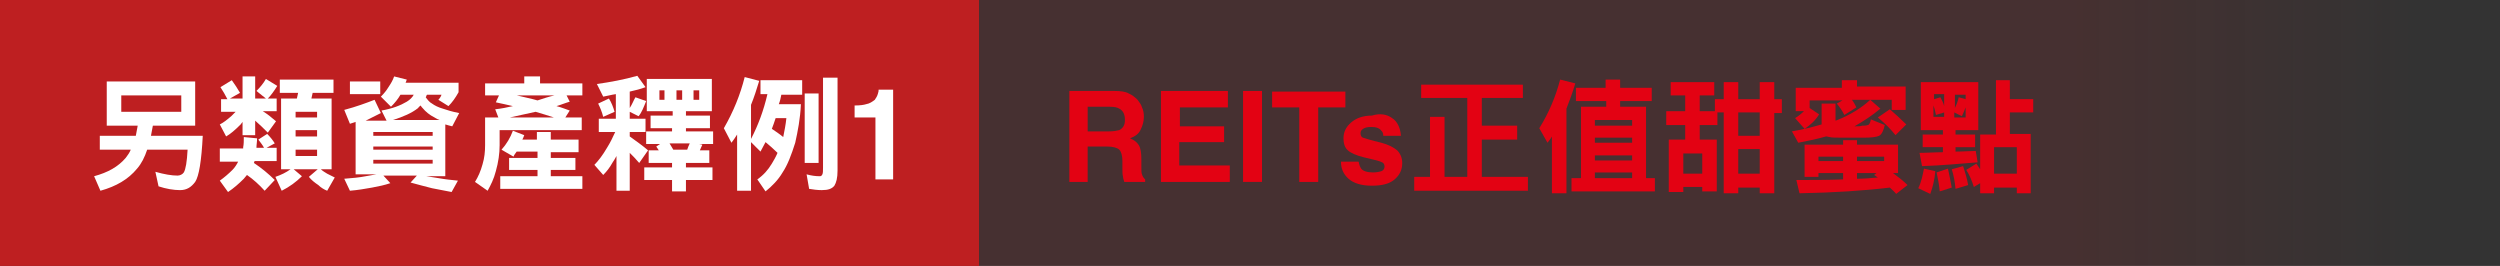
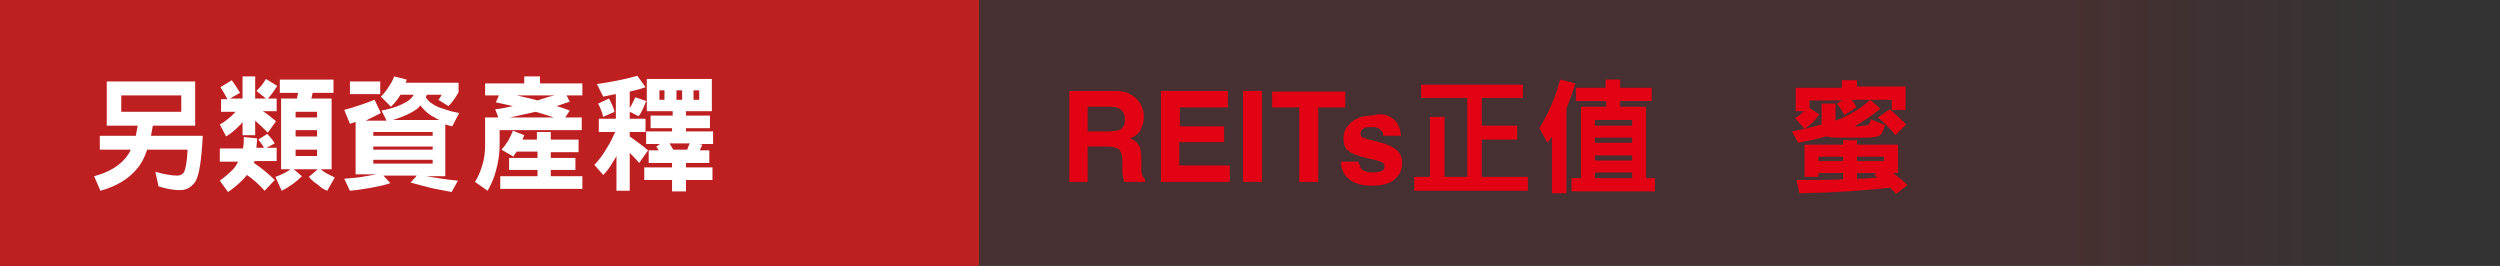
<svg xmlns="http://www.w3.org/2000/svg" version="1.1" x="0px" y="0px" viewBox="0 0 395.8 42.1" style="enable-background:new 0 0 395.8 42.1;" xml:space="preserve">
  <rect x="0" y="0" width="395.8" height="42.1" fill="#333333" stroke="none" />
  <style type="text/css">
	.st0{display:none;}
	.st1{display:inline;}
	.st2{fill:#BE1F21;}
	.st3{fill:url(#SVGID_1_);}
	.st4{fill:#FFFFFF;}
	.st5{fill:#E30213;}
	.st6{fill:url(#SVGID_2_);}
</style>
  <g id="圖層_1" class="st0">
    <g class="st1">
      <rect class="st2" width="155" height="42.1" />
      <linearGradient id="SVGID_1_" gradientUnits="userSpaceOnUse" x1="297.233" y1="21.049" x2="396.616" y2="21.049">
        <stop offset="0.312" style="stop-color:#BE1F21;stop-opacity:0.138" />
        <stop offset="0.855" style="stop-color:#BE1F21;stop-opacity:0" />
      </linearGradient>
      <rect x="150.1" class="st3" width="245.8" height="42.1" />
      <g>
        <path class="st4" d="M30.9,12.9v7h-6.7c-0.1,0.6-0.2,1.1-0.3,1.6h8.2c-0.2,4-0.6,6.4-1.2,7.3c-0.6,0.8-1.3,1.3-2.4,1.3     c-1,0-2.2-0.2-3.4-0.6l-0.5-2.3c1.4,0.4,2.6,0.6,3.5,0.6c0.4,0,0.8-0.2,1-0.5c0.3-0.5,0.5-1.7,0.6-3.6h-6.4     c-0.4,1.2-0.9,2.2-1.6,3c-1.4,1.7-3.3,2.8-5.8,3.5l-1-2.3c2.2-0.6,3.8-1.5,5-2.9c0.3-0.4,0.6-0.8,0.8-1.3h-4.9v-2.2h5.7     c0.1-0.5,0.2-1,0.3-1.6h-4.9v-7H30.9z M28.7,17.7v-2.6h-9.5v2.6H28.7z" />
        <path class="st4" d="M38,14.7l-1.6,0.9h2v-3.5h2v3.5h1.7l-1.5-1.2c0.6-0.6,1.1-1.2,1.5-1.9l1.8,1.1c-0.5,0.8-1,1.5-1.5,2h1.4v2     h-2.2c0.8,0.5,1.4,1,2.1,1.6L42.4,21c-0.7-0.7-1.3-1.3-2-1.9v2.3h-2v-2.1c-0.1,0.1-0.2,0.3-0.3,0.4c-0.9,0.9-1.6,1.5-2.3,1.9     l-1-1.9c0.6-0.3,1.1-0.7,1.8-1.3c0.2-0.2,0.5-0.5,0.7-0.7H35v-2h1c-0.3-0.6-0.7-1.3-1.1-1.9l1.8-1.1C37.2,13.4,37.6,14,38,14.7z      M38.5,23.3c0.1-0.5,0.1-1,0.1-1.6l2.1,0.2c0,0.6-0.1,1-0.1,1.5h1.2c-0.2-0.4-0.6-0.9-0.9-1.3l1.4-0.9c0.5,0.5,0.9,1,1.2,1.5     l-1.3,0.7h1.6v2.1h-3.5c0,0.1-0.1,0.2-0.1,0.3v0c1.2,0.8,2.3,1.7,3.3,2.7l-1.6,1.7c-0.9-1-1.8-1.8-2.8-2.5     c-0.2,0.2-0.3,0.4-0.5,0.6c-0.8,0.8-1.6,1.5-2.5,2.1l-1.3-1.8c0.7-0.5,1.4-1.1,2-1.7c0.4-0.4,0.7-0.9,0.9-1.3h-2.9v-2.1H38.5z      M52.8,12.6v2.1h-3.3l-0.2,0.9h3.2v11.2h-1.7c0.3,0.3,0.7,0.5,1,0.7c0.4,0.2,0.8,0.4,1.2,0.6l-1.2,2.1c-0.5-0.2-1-0.5-1.4-0.9     c-0.6-0.4-1.1-0.8-1.5-1.3l1.4-1.2h-3.8l1.3,1.1c-0.9,0.9-2,1.7-3.2,2.3L43.6,28c0.9-0.3,1.7-0.7,2.4-1.2h-1.5V15.6H47l0.2-0.9     h-2.9v-2.1H52.8z M50.2,18.6v-0.9h-3.4v0.9H50.2z M50.2,21.6v-1h-3.4v1H50.2z M50.2,24.7v-1h-3.4v1H50.2z" />
-         <path class="st4" d="M60.3,17.9c-0.8,0.4-1.6,0.8-2.4,1.2h3.3l-0.8-1.6c1.7-0.3,3-0.8,4-1.4c0.5-0.3,0.9-0.7,1.1-1.1h-2.1     c-0.4,0.7-0.9,1.3-1.5,1.9l-1.6-1.6c0.5-0.5,0.9-1,1.2-1.5c0.4-0.6,0.7-1.1,0.9-1.7l2,0.5c-0.1,0.2-0.1,0.4-0.2,0.5h8.4v1.5     c-0.5,0.9-1,1.6-1.6,2.2l-1.6-1c0.2-0.2,0.4-0.5,0.5-0.8h-2.3c-0.1,0.1-0.1,0.3-0.2,0.4c0.3,0.4,0.6,0.8,1,1     c0.4,0.3,1,0.6,1.7,0.8c0.6,0.2,1.5,0.5,2.6,0.7l-1.1,2.1c-0.4-0.1-0.8-0.2-1.1-0.3v8.2h-3c0.6,0.1,1.3,0.2,1.9,0.3     c1.1,0.2,2.1,0.3,3.1,0.4l-1,1.8c-1.1-0.2-2.1-0.4-3.1-0.6c-1.2-0.3-2.3-0.6-3.4-0.9l1-1.1h-5.3l1.1,1.2     c-0.9,0.3-1.8,0.5-2.9,0.7c-1.1,0.2-2.3,0.4-3.5,0.5l-0.9-1.9c1.3-0.1,2.4-0.2,3.4-0.4c0.6-0.1,1.2-0.2,1.7-0.3h-3.3v-8.3     c-0.3,0.1-0.6,0.2-0.9,0.3l-0.9-2.2c1.9-0.5,3.5-1.1,4.8-1.6L60.3,17.9z M60.2,12.9v2h-4.8v-2H60.2z M68.5,21.5v-0.6h-9.4v0.6     H68.5z M68.5,23.7v-0.5h-9.4v0.5H68.5z M68.5,25.9v-0.6h-9.4v0.6H68.5z M69.6,19c-0.3-0.1-0.5-0.2-0.8-0.4     c-0.8-0.4-1.4-0.9-1.9-1.5c-0.1-0.1-0.2-0.2-0.3-0.4c-0.1,0.1-0.3,0.2-0.4,0.4c-1,0.8-2.4,1.4-4,1.9H69.6z" />
        <path class="st4" d="M85.5,12.1v1.1h6.7v1.9h-2.5l0.5,1c-0.7,0.2-1.4,0.5-2.1,0.7c0.8,0.2,1.5,0.5,2.1,0.7l-0.7,1.1h2.6v2H79.1     V23c0,1.3-0.2,2.7-0.6,4.1c-0.3,1.2-0.8,2.2-1.3,3.1l-2-1.4c0.5-0.8,0.9-1.7,1.2-2.8c0.3-1,0.4-2,0.4-3v-4.4h2.1l-0.5-1.3     c1-0.1,1.9-0.3,2.8-0.5c-0.9-0.2-1.7-0.4-2.7-0.6l0.5-1.1h-2.2v-1.9h6.2v-1.1H85.5z M83,21.4c-0.1,0.3-0.2,0.5-0.3,0.7h2.3v-1.2     h2.2v1.2h4.4v2h-4.4V25h3.9v1.9h-3.9v1h5v2h-13v-2h5.9v-1h-4.5V25h4.5V24h-3.3c-0.2,0.3-0.4,0.5-0.5,0.8l-1.9-1.1     c0.8-0.9,1.4-1.9,1.8-3L83,21.4z M80.7,18.6h7c-0.9-0.3-1.9-0.6-2.9-0.9C83.5,18,82.1,18.3,80.7,18.6z M87.8,15.1h-6     c1.2,0.3,2.3,0.5,3.3,0.8C86,15.6,86.9,15.3,87.8,15.1z" />
        <path class="st4" d="M102.2,13.8c-0.8,0.3-1.6,0.5-2.5,0.7v2.6c0.4-0.6,0.6-1.2,0.9-1.7l1.7,0.6c-0.4,1-0.7,1.8-1.2,2.4l-1.4-0.7     v1.1h2.5v2.1h-2.5v0.7c1.1,0.8,2.1,1.5,2.9,2.2l-1.4,2c-0.5-0.6-1-1.1-1.5-1.6v6h-2.1v-5.5c-0.2,0.4-0.4,0.7-0.6,1     c-0.5,0.9-1,1.5-1.5,2l-1.4-1.6c0.6-0.6,1.3-1.5,2-2.7c0.5-0.8,0.9-1.6,1.3-2.5h-2.6v-2.1h2.7v-3.9c-0.7,0.1-1.4,0.3-2,0.4l-1-2     c2.1-0.3,4.3-0.7,6.4-1.3L102.2,13.8z M97.3,17.7l-1.8,0.8c-0.2-0.8-0.5-1.5-0.8-2.1l1.7-0.8C96.8,16.2,97.1,17,97.3,17.7z      M112.7,12.5v5.1h-4.1v0.7h3.8v2h-3.8v0.5h4.3v2h-2.2l0.5,0.1c-0.1,0.3-0.3,0.6-0.4,0.9h1.5v2h-3.7v0.7h4.2v2h-4.2v1.8h-2.2v-1.8     h-4.4v-2h4.4v-0.7h-3.7v-2h1.6c-0.1-0.2-0.3-0.4-0.4-0.6l0.6-0.4h-2.2v-2h4.1v-0.5H103v-2h3.5v-0.7h-4.1v-5.1H112.7z M105.2,15.8     v-1.5h-0.8v1.5H105.2z M108.8,23.7c0.1-0.3,0.2-0.6,0.4-1H106c0.2,0.3,0.4,0.7,0.6,1H108.8z M107.1,15.8h0.9v-1.5h-0.9V15.8z      M109.8,15.8h0.9v-1.5h-0.9V15.8z" />
        <path class="st4" d="M120.2,12.8c-0.4,1.3-0.8,2.6-1.3,3.8v5.4c1.1-2.1,2-4.5,2.6-7.1h-1.1v-2.2h6.6V15h-3.3     c-0.1,0.5-0.2,1-0.4,1.5h3.5c-0.1,2.3-0.5,4.3-0.9,6.1c-0.6,1.9-1.2,3.5-2,4.7c-0.7,1.2-1.7,2.2-2.7,3l-1.3-1.9     c1-0.7,1.7-1.5,2.3-2.5c0.3-0.5,0.6-1,0.9-1.7c-0.6-0.6-1.3-1.2-1.9-1.7c-0.3,0.5-0.5,1-0.8,1.5l-1.5-1.5v7.7h-2.2v-8.9     c-0.3,0.5-0.6,0.9-0.9,1.3l-1.2-2.3c1.5-2.6,2.6-5.3,3.3-8.1L120.2,12.8z M124,21.7c0.2-1,0.4-2,0.5-3h-1.7     c-0.2,0.6-0.4,1.2-0.6,1.7C122.8,20.8,123.4,21.2,124,21.7z M129.6,14.8v11h-2.2v-11H129.6z M132.6,12.3V27     c0,1.2-0.2,1.9-0.5,2.4c-0.4,0.5-1,0.7-2,0.7c-0.7,0-1.4-0.1-2-0.2l-0.4-2.3c0.7,0.2,1.4,0.3,2.1,0.3c0.2,0,0.3-0.1,0.4-0.3     c0.1-0.2,0.1-0.6,0.1-1.1V12.3H132.6z" />
        <path class="st4" d="M141.5,28.4h-2.9v-9.8h-3.3v-1.9c0.9,0,1.5-0.1,1.8-0.2c0.6-0.1,1-0.4,1.4-0.7c0.2-0.3,0.4-0.6,0.5-1     c0.1-0.3,0.1-0.4,0.1-0.6h2.3V28.4z" />
      </g>
      <g>
        <g>
          <path class="st5" d="M171.3,24.5c-0.3,1.7-0.5,3.2-0.8,4.4l-2-0.6c0.3-1.4,0.6-2.9,0.8-4.3L171.3,24.5z M174,13.3      c-0.8,1.4-1.5,2.7-2.2,3.7c0.3,0.2,0.5,0.4,0.8,0.6c0.6-0.9,1.2-1.7,1.7-2.6l2,0.9c-1.4,1.8-2.6,3.4-3.8,4.8      c0.6-0.1,1.1-0.2,1.6-0.2c-0.1-0.3-0.2-0.6-0.3-1l1.9-0.5c0.4,0.9,0.6,1.9,0.9,3v-5.5h4.1c0-0.5,0-1,0-1.6h-2.6v-2h4.5      c0,1.2,0,2.3,0,3.5h3.8v11.7c0,1.7-0.8,2.5-2.5,2.5c-0.4,0-0.8-0.1-1.3-0.2l-0.5-2.2c0.6,0.2,1.2,0.3,1.8,0.3      c0.2,0,0.3-0.3,0.3-1v-1.9l-0.6,0.9c-0.9-1.1-1.6-2.5-2.2-4.3c0-0.1-0.1-0.2-0.1-0.2c-0.1,0.3-0.2,0.6-0.3,0.9      c-0.5,1.5-1.1,2.8-1.8,3.8l-0.6-0.5v4.4h-2.2V28l-1.7,0.5c-0.2-1.5-0.4-2.9-0.8-4.2l1.8-0.5c0.3,0.8,0.5,1.7,0.7,2.6v-3.5      l-1.9,0.6c0-0.3-0.1-0.6-0.1-1c-0.3,0.1-0.6,0.1-0.8,0.2v8.1h-2.1V23c-0.9,0.2-1.7,0.3-2.6,0.4l-0.4-2.3c0.4,0,0.7-0.1,1.1-0.1      c0.5-0.6,1.1-1.2,1.5-1.8c-0.9-0.7-1.8-1.4-2.7-2.1l1.2-1.5c0.2,0.1,0.3,0.2,0.4,0.3c0.7-1.2,1.3-2.4,1.7-3.5L174,13.3z       M179.4,22c0.4-1,0.7-2.1,1-3.4h-1.6v4.9C179,23,179.2,22.5,179.4,22z M183.2,21.1c0.3,1.2,0.7,2.2,1.1,3v-5.5h-1.5      C182.9,19.4,183,20.3,183.2,21.1z" />
          <path class="st5" d="M199.7,13.4c0.4,3.6,1.3,6.7,2.5,9.3c1.1,2.3,2.6,4.2,4.6,5.7l-1.8,2.3c-2-1.6-3.6-3.8-4.8-6.5      c-0.6-1.3-1.1-2.7-1.5-4.1c-0.9,2.1-1.9,3.9-2.9,5.4c-1.6,2.1-3.6,3.9-5.7,5.2l-1.3-2.4c2.3-1.5,4.1-3.2,5.5-5      c1.4-1.9,2.6-4.3,3.6-7.1c0-0.2-0.1-0.3-0.1-0.5h-5.5v-2.3H199.7z" />
          <path class="st5" d="M224.9,20.7v6.9h-3c0.6,0.2,1.2,0.3,1.8,0.5c1.1,0.3,2.1,0.5,3.2,0.6l-1.3,2.2c-1.1-0.3-2.1-0.6-3.1-0.9      c-1.2-0.4-2.3-0.9-3.3-1.4l0.9-0.9h-5.3l1.1,1.3c-0.8,0.4-1.8,0.8-2.8,1.1c-1,0.3-2.2,0.6-3.5,0.8l-0.9-2      c1.2-0.2,2.3-0.4,3.3-0.7c0.5-0.1,1-0.3,1.5-0.4h-3.1v-6.9H224.9z M226.6,18.3v1.9H209v-1.9H226.6z M212.7,13.3v-0.7h2.3v0.7      h5.4v-0.7h2.3v0.7h3.7v2h-3.7v2.5h-9.9v-2.5h-3.4v-2H212.7z M216.5,23.2v-0.6h-3.8v0.6H216.5z M216.5,25.7V25h-3.8v0.7H216.5z       M215,16h5.4v-0.7H215V16z M218.7,23.2h3.9v-0.6h-3.9V23.2z M218.7,25.7h3.9V25h-3.9V25.7z" />
          <path class="st5" d="M230,19.5l-1.3-2.3c3.4-1.1,6.6-2.7,9.4-4.8l1.8,1.5c-0.1,0.1-0.2,0.2-0.4,0.3c1,0.6,1.9,1.1,3,1.6      c1.4,0.7,2.9,1.2,4.3,1.6l-1.3,2.3c-0.7-0.2-1.3-0.5-1.9-0.8v1h-4.7v1.9h6.7V24h-6.7v4.2h7.6v2.2H229v-2.2h7.4V24h-6.6v-2.2h6.6      v-1.9h-4.6v-1.2C231.2,19,230.6,19.2,230,19.5z M235,27l-2.2,0.9c-0.4-1-0.8-1.9-1.3-2.7l2.1-1C234.1,25.1,234.6,26,235,27z       M234.1,17.7h7c-1.2-0.6-2.4-1.3-3.4-2.1C236.5,16.3,235.3,17,234.1,17.7z M244,25c-0.4,1.2-0.9,2.1-1.4,2.9l-2.2-1.2      c0.6-0.8,1-1.7,1.3-2.5L244,25z" />
          <path class="st5" d="M266.4,12.8V15h-7.6V16h6.6v8.3h-6.8c-0.2,1.1-0.5,1.9-1,2.7c1,0.4,2,0.6,3.2,0.9c1.6,0.3,3.5,0.5,5.7,0.5      l-0.6,2.2c-2.5-0.1-4.5-0.3-6.2-0.7c-1.5-0.3-2.8-0.8-3.9-1.2c-1.5,1-3.7,1.6-6.6,2l-0.6-2.2c2.1-0.2,3.7-0.6,4.8-1.1      c-0.7-0.5-1.4-1-2-1.5l1.9-1.3c0.6,0.6,1.3,1,2,1.4c0.4-0.5,0.6-1,0.8-1.7h-6.2V16h6.3V15H249v-2.2H266.4z M256.5,19v-0.9h-4V19      H256.5z M256.5,22.2v-1.1h-4v1.1H256.5z M258.8,19h4.3v-0.9h-4.3V19z M258.8,22.2h4.3v-1.1h-4.3V22.2z" />
          <path class="st5" d="M271.2,15.7v-3.1h2.3v3.1h1.7v2.2h-1.7v3.1c0.6-0.2,1.3-0.3,1.9-0.5l0.4,2c-0.7,0.3-1.5,0.5-2.3,0.7v4.4      c0,1.1-0.2,1.8-0.5,2.2c-0.4,0.4-1,0.7-2,0.7c-0.6,0-1.2-0.1-1.7-0.2l-0.4-2.3c0.6,0.2,1.2,0.2,1.8,0.2c0.2,0,0.3-0.1,0.4-0.2      c0.1-0.2,0.1-0.6,0.1-1V24c-0.6,0.2-1.2,0.3-1.7,0.4l-0.8-2.3c0.9-0.2,1.7-0.3,2.5-0.5v-3.7H269v-2.2H271.2z M284,18.9v8.4      c0,0.5,0,0.8,0.1,0.9c0.1,0,0.2,0.1,0.2,0.1c0,0,0,0,0.1-0.1c0,0,0-0.1,0-0.2c0-0.2,0-0.8,0-1.9l2.2,1.1      c-0.1,1.5-0.3,2.4-0.7,2.8c-0.2,0.2-0.4,0.3-0.7,0.3c-0.4,0-0.7,0.1-1,0.1c-1,0-1.6-0.1-1.8-0.3c-0.6-0.1-0.8-0.9-0.8-2.2v-6.8      h-2.4v3.5c0,1.8-0.4,3.1-0.9,4c-0.6,0.9-1.3,1.6-2.2,2.2l-1.6-1.8c0.8-0.6,1.4-1.3,1.9-2.3c0.4-0.9,0.6-2.1,0.6-3.6v-4.1h1.1      H284z M281.9,12.6v2.5h4.3v2.2h-10.6v-2.2h4v-2.5H281.9z" />
          <path class="st5" d="M305.8,22.4h-13.8v2.4h13.8v1.7h-1.5l0.9,0.8c-0.4,0.4-1,0.7-1.6,1c0.9,0.2,2,0.4,3.2,0.5l-0.7,2      c-2.4-0.3-4.4-0.9-6-1.8c-1.1-0.6-2-1.4-2.8-2.5h-1.6v1.8c1-0.1,1.9-0.2,2.7-0.3l0.3,1.7c-1.8,0.3-3.8,0.7-6,0.9l-0.7-2      c0.5,0,1-0.1,1.5-0.1v-2h-1.5c0,0.7-0.2,1.3-0.3,2c-0.2,0.7-0.5,1.4-1,2.2l-1.8-1.1c0.5-0.9,0.8-1.7,1-2.4      c0.2-0.8,0.3-1.7,0.3-2.5v-4h15.8V22.4z M305.5,12.8v1.6h-6.8v0.4h7.7v3.4h-2.2v-1.8h-5.5v3.8h-2.2v-3.8h-5.3v1.8H289v-3.4h7.5      v-0.4H290v-1.6H305.5z M296.1,16.9v1.5h-4.5v-1.5H296.1z M296.1,18.8v1.5h-4.5v-1.5H296.1z M304.4,22.8v1.6H293v-1.6H304.4z       M303.9,16.9v1.5h-4.7v-1.5H303.9z M303.9,18.8v1.5h-4.7v-1.5H303.9z M302.2,26.9c0.3-0.1,0.5-0.2,0.7-0.4h-3.3      c0.4,0.4,0.9,0.7,1.4,0.9C301.3,27.3,301.8,27.1,302.2,26.9z" />
        </g>
      </g>
    </g>
  </g>
  <g id="圖層_2">
    <g>
      <rect x="0" class="st2" width="155" height="42.1" />
      <linearGradient id="SVGID_2_" gradientUnits="userSpaceOnUse" x1="297.233" y1="21.049" x2="396.616" y2="21.049">
        <stop offset="0.312" style="stop-color:#BE1F21;stop-opacity:0.138" />
        <stop offset="0.855" style="stop-color:#BE1F21;stop-opacity:0" />
      </linearGradient>
      <rect x="150.1" class="st6" width="245.8" height="42.1" />
      <g>
        <path class="st4" d="M30.9,12.9v7h-6.7c-0.1,0.6-0.2,1.1-0.3,1.6h8.2c-0.2,4-0.6,6.4-1.2,7.3c-0.6,0.8-1.3,1.3-2.4,1.3     c-1,0-2.2-0.2-3.4-0.6l-0.5-2.3c1.4,0.4,2.6,0.6,3.5,0.6c0.4,0,0.8-0.2,1-0.5c0.3-0.5,0.5-1.7,0.6-3.6h-6.4     c-0.4,1.2-0.9,2.2-1.6,3c-1.4,1.7-3.3,2.8-5.8,3.5l-1-2.3c2.2-0.6,3.8-1.5,5-2.9c0.3-0.4,0.6-0.8,0.8-1.3h-4.9v-2.2h5.7     c0.1-0.5,0.2-1,0.3-1.6h-4.9v-7H30.9z M28.7,17.7v-2.6h-9.5v2.6H28.7z" />
        <path class="st4" d="M38,14.7l-1.6,0.9h2v-3.5h2v3.5h1.7l-1.5-1.2c0.6-0.6,1.1-1.2,1.5-1.9l1.8,1.1c-0.5,0.8-1,1.5-1.5,2h1.4v2     h-2.2c0.8,0.5,1.4,1,2.1,1.6L42.4,21c-0.7-0.7-1.3-1.3-2-1.9v2.3h-2v-2.1c-0.1,0.1-0.2,0.3-0.3,0.4c-0.9,0.9-1.6,1.5-2.3,1.9     l-1-1.9c0.6-0.3,1.1-0.7,1.8-1.3c0.2-0.2,0.5-0.5,0.7-0.7H35v-2h1c-0.3-0.6-0.7-1.3-1.1-1.9l1.8-1.1C37.2,13.4,37.6,14,38,14.7z      M38.5,23.3c0.1-0.5,0.1-1,0.1-1.6l2.1,0.2c0,0.6-0.1,1-0.1,1.5h1.2c-0.2-0.4-0.6-0.9-0.9-1.3l1.4-0.9c0.5,0.5,0.9,1,1.2,1.5     l-1.3,0.7h1.6v2.1h-3.5c0,0.1-0.1,0.2-0.1,0.3v0c1.2,0.8,2.3,1.7,3.3,2.7l-1.6,1.7c-0.9-1-1.8-1.8-2.8-2.5     c-0.2,0.2-0.3,0.4-0.5,0.6c-0.8,0.8-1.6,1.5-2.5,2.1l-1.3-1.8c0.7-0.5,1.4-1.1,2-1.7c0.4-0.4,0.7-0.9,0.9-1.3h-2.9v-2.1H38.5z      M52.8,12.6v2.1h-3.3l-0.2,0.9h3.2v11.2h-1.7c0.3,0.3,0.7,0.5,1,0.7c0.4,0.2,0.8,0.4,1.2,0.6l-1.2,2.1c-0.5-0.2-1-0.5-1.4-0.9     c-0.6-0.4-1.1-0.8-1.5-1.3l1.4-1.2h-3.8l1.3,1.1c-0.9,0.9-2,1.7-3.2,2.3L43.6,28c0.9-0.3,1.7-0.7,2.4-1.2h-1.5V15.6H47l0.2-0.9     h-2.9v-2.1H52.8z M50.2,18.6v-0.9h-3.4v0.9H50.2z M50.2,21.6v-1h-3.4v1H50.2z M50.2,24.7v-1h-3.4v1H50.2z" />
        <path class="st4" d="M60.3,17.9c-0.8,0.4-1.6,0.8-2.4,1.2h3.3l-0.8-1.6c1.7-0.3,3-0.8,4-1.4c0.5-0.3,0.9-0.7,1.1-1.1h-2.1     c-0.4,0.7-0.9,1.3-1.5,1.9l-1.6-1.6c0.5-0.5,0.9-1,1.2-1.5c0.4-0.6,0.7-1.1,0.9-1.7l2,0.5c-0.1,0.2-0.1,0.4-0.2,0.5h8.4v1.5     c-0.5,0.9-1,1.6-1.6,2.2l-1.6-1c0.2-0.2,0.4-0.5,0.5-0.8h-2.3c-0.1,0.1-0.1,0.3-0.2,0.4c0.3,0.4,0.6,0.8,1,1     c0.4,0.3,1,0.6,1.7,0.8c0.6,0.2,1.5,0.5,2.6,0.7l-1.1,2.1c-0.4-0.1-0.8-0.2-1.1-0.3v8.2h-3c0.6,0.1,1.3,0.2,1.9,0.3     c1.1,0.2,2.1,0.3,3.1,0.4l-1,1.8c-1.1-0.2-2.1-0.4-3.1-0.6c-1.2-0.3-2.3-0.6-3.4-0.9l1-1.1h-5.3l1.1,1.2     c-0.9,0.3-1.8,0.5-2.9,0.7c-1.1,0.2-2.3,0.4-3.5,0.5l-0.9-1.9c1.3-0.1,2.4-0.2,3.4-0.4c0.6-0.1,1.2-0.2,1.7-0.3h-3.3v-8.3     c-0.3,0.1-0.6,0.2-0.9,0.3l-0.9-2.2c1.9-0.5,3.5-1.1,4.8-1.6L60.3,17.9z M60.2,12.9v2h-4.8v-2H60.2z M68.5,21.5v-0.6h-9.4v0.6     H68.5z M68.5,23.7v-0.5h-9.4v0.5H68.5z M68.5,25.9v-0.6h-9.4v0.6H68.5z M69.6,19c-0.3-0.1-0.5-0.2-0.8-0.4     c-0.8-0.4-1.4-0.9-1.9-1.5c-0.1-0.1-0.2-0.2-0.3-0.4c-0.1,0.1-0.3,0.2-0.4,0.4c-1,0.8-2.4,1.4-4,1.9H69.6z" />
        <path class="st4" d="M85.5,12.1v1.1h6.7v1.9h-2.5l0.5,1c-0.7,0.2-1.4,0.5-2.1,0.7c0.8,0.2,1.5,0.5,2.1,0.7l-0.7,1.1h2.6v2H79.1     V23c0,1.3-0.2,2.7-0.6,4.1c-0.3,1.2-0.8,2.2-1.3,3.1l-2-1.4c0.5-0.8,0.9-1.7,1.2-2.8c0.3-1,0.4-2,0.4-3v-4.4h2.1l-0.5-1.3     c1-0.1,1.9-0.3,2.8-0.5c-0.9-0.2-1.7-0.4-2.7-0.6l0.5-1.1h-2.2v-1.9h6.2v-1.1H85.5z M83,21.4c-0.1,0.3-0.2,0.5-0.3,0.7h2.3v-1.2     h2.2v1.2h4.4v2h-4.4V25h3.9v1.9h-3.9v1h5v2h-13v-2h5.9v-1h-4.5V25h4.5V24h-3.3c-0.2,0.3-0.4,0.5-0.5,0.8l-1.9-1.1     c0.8-0.9,1.4-1.9,1.8-3L83,21.4z M80.7,18.6h7c-0.9-0.3-1.9-0.6-2.9-0.9C83.5,18,82.1,18.3,80.7,18.6z M87.8,15.1h-6     c1.2,0.3,2.3,0.5,3.3,0.8C86,15.6,86.9,15.3,87.8,15.1z" />
        <path class="st4" d="M102.2,13.8c-0.8,0.3-1.6,0.5-2.5,0.7v2.6c0.4-0.6,0.6-1.2,0.9-1.7l1.7,0.6c-0.4,1-0.7,1.8-1.2,2.4l-1.4-0.7     v1.1h2.5v2.1h-2.5v0.7c1.1,0.8,2.1,1.5,2.9,2.2l-1.4,2c-0.5-0.6-1-1.1-1.5-1.6v6h-2.1v-5.5c-0.2,0.4-0.4,0.7-0.6,1     c-0.5,0.9-1,1.5-1.5,2l-1.4-1.6c0.6-0.6,1.3-1.5,2-2.7c0.5-0.8,0.9-1.6,1.3-2.5h-2.6v-2.1h2.7v-3.9c-0.7,0.1-1.4,0.3-2,0.4l-1-2     c2.1-0.3,4.3-0.7,6.4-1.3L102.2,13.8z M97.3,17.7l-1.8,0.8c-0.2-0.8-0.5-1.5-0.8-2.1l1.7-0.8C96.8,16.2,97.1,17,97.3,17.7z      M112.7,12.5v5.1h-4.1v0.7h3.8v2h-3.8v0.5h4.3v2h-2.2l0.5,0.1c-0.1,0.3-0.3,0.6-0.4,0.9h1.5v2h-3.7v0.7h4.2v2h-4.2v1.8h-2.2v-1.8     h-4.4v-2h4.4v-0.7h-3.7v-2h1.6c-0.1-0.2-0.3-0.4-0.4-0.6l0.6-0.4h-2.2v-2h4.1v-0.5H103v-2h3.5v-0.7h-4.1v-5.1H112.7z M105.2,15.8     v-1.5h-0.8v1.5H105.2z M108.8,23.7c0.1-0.3,0.2-0.6,0.4-1H106c0.2,0.3,0.4,0.7,0.6,1H108.8z M107.1,15.8h0.9v-1.5h-0.9V15.8z      M109.8,15.8h0.9v-1.5h-0.9V15.8z" />
-         <path class="st4" d="M120.2,12.8c-0.4,1.3-0.8,2.6-1.3,3.8v5.4c1.1-2.1,2-4.5,2.6-7.1h-1.1v-2.2h6.6V15h-3.3     c-0.1,0.5-0.2,1-0.4,1.5h3.5c-0.1,2.3-0.5,4.3-0.9,6.1c-0.6,1.9-1.2,3.5-2,4.7c-0.7,1.2-1.7,2.2-2.7,3l-1.3-1.9     c1-0.7,1.7-1.5,2.3-2.5c0.3-0.5,0.6-1,0.9-1.7c-0.6-0.6-1.3-1.2-1.9-1.7c-0.3,0.5-0.5,1-0.8,1.5l-1.5-1.5v7.7h-2.2v-8.9     c-0.3,0.5-0.6,0.9-0.9,1.3l-1.2-2.3c1.5-2.6,2.6-5.3,3.3-8.1L120.2,12.8z M124,21.7c0.2-1,0.4-2,0.5-3h-1.7     c-0.2,0.6-0.4,1.2-0.6,1.7C122.8,20.8,123.4,21.2,124,21.7z M129.6,14.8v11h-2.2v-11H129.6z M132.6,12.3V27     c0,1.2-0.2,1.9-0.5,2.4c-0.4,0.5-1,0.7-2,0.7c-0.7,0-1.4-0.1-2-0.2l-0.4-2.3c0.7,0.2,1.4,0.3,2.1,0.3c0.2,0,0.3-0.1,0.4-0.3     c0.1-0.2,0.1-0.6,0.1-1.1V12.3H132.6z" />
-         <path class="st4" d="M141.5,28.4h-2.9v-9.8h-3.3v-1.9c0.9,0,1.5-0.1,1.8-0.2c0.6-0.1,1-0.4,1.4-0.7c0.2-0.3,0.4-0.6,0.5-1     c0.1-0.3,0.1-0.4,0.1-0.6h2.3V28.4z" />
      </g>
      <g>
        <g>
          <path class="st5" d="M175.3,23.2h-3.1v5.6h-2.9V14.4h7.1c1,0,1.8,0.1,2.3,0.4c0.5,0.2,1,0.6,1.4,1c0.3,0.4,0.6,0.8,0.7,1.2      c0.2,0.4,0.3,0.9,0.3,1.5c0,0.7-0.2,1.4-0.5,2c-0.3,0.7-0.9,1.1-1.7,1.4c0.7,0.3,1.1,0.6,1.4,1.1c0.3,0.5,0.4,1.2,0.4,2.3v1      c0,0.7,0,1.1,0.1,1.3c0.1,0.4,0.3,0.6,0.5,0.8v0.4H178c-0.1-0.3-0.2-0.6-0.2-0.8c-0.1-0.4-0.1-0.8-0.1-1.2l0-1.3      c0-0.9-0.2-1.5-0.5-1.8S176.2,23.2,175.3,23.2z M177.2,20.6c0.6-0.3,0.9-0.8,0.9-1.6c0-0.9-0.3-1.5-0.9-1.8      c-0.3-0.2-0.8-0.3-1.5-0.3h-3.5v3.9h3.4C176.3,20.8,176.8,20.7,177.2,20.6z" />
          <path class="st5" d="M193.7,22.5h-7v3.7h8v2.6h-10.9V14.4h10.6V17h-7.6V20h7V22.5z" />
          <path class="st5" d="M196.8,14.4h3v14.4h-3V14.4z" />
          <path class="st5" d="M213,14.4V17h-4.3v11.8h-3V17h-4.3v-2.5H213z" />
          <path class="st5" d="M220.4,18.7c0.8,0.5,1.3,1.5,1.4,2.8h-2.8c0-0.4-0.1-0.6-0.3-0.8c-0.3-0.4-0.8-0.6-1.6-0.6      c-0.6,0-1,0.1-1.3,0.3c-0.3,0.2-0.4,0.4-0.4,0.7c0,0.3,0.1,0.6,0.4,0.7c0.3,0.1,1.2,0.4,2.9,0.8c1.1,0.3,1.9,0.7,2.5,1.2      c0.5,0.5,0.8,1.2,0.8,2c0,1.1-0.4,1.9-1.2,2.6c-0.8,0.7-2,1-3.6,1c-1.7,0-2.9-0.4-3.7-1.1c-0.8-0.7-1.2-1.6-1.2-2.7h2.8      c0.1,0.5,0.2,0.8,0.4,1.1c0.3,0.4,1,0.6,1.9,0.6c0.5,0,1-0.1,1.3-0.2s0.5-0.4,0.5-0.7c0-0.3-0.1-0.6-0.4-0.7      c-0.3-0.2-1.2-0.4-2.9-0.8c-1.2-0.3-2.1-0.7-2.5-1.1c-0.5-0.4-0.7-1.1-0.7-1.9c0-1,0.4-1.8,1.2-2.5s1.9-1.1,3.3-1.1      C218.5,17.9,219.6,18.1,220.4,18.7z" />
          <path class="st5" d="M241.1,13.4v2.1h-6.5v4.4h5.6v2.2h-5.6v5.9h7.3v2.2h-18v-2.2h2.5v-9.5h2.3v9.5h3.6V15.5h-7.3v-2.1H241.1z" />
          <path class="st5" d="M249.4,13.2c-0.4,1.4-0.9,2.7-1.4,4v13.4h-2.3v-9c-0.2,0.4-0.5,0.7-0.7,1l-1.3-2.3c1.5-2.4,2.6-5,3.3-7.7      L249.4,13.2z M254.2,13.9v-1.3h2.3v1.3h5V16h-5v0.9h4.1v11.3h1.4v2.1h-13.2v-2.1h1.5V16.9h4V16h-4.8v-2.1H254.2z M258.4,19.9V19      h-5.9v0.9H258.4z M258.4,22.6v-0.8h-5.9v0.8H258.4z M258.4,25.4v-0.8h-5.9v0.8H258.4z M258.4,28.2v-0.9h-5.9v0.9H258.4z" />
-           <path class="st5" d="M271.4,13v2.1h-2.3v2.5h2.4v-1.9h1.4v-2.7h2.3v2.7h3.4v-2.7h2.3v2.7h1.2v2.2h-1.2v12.7h-2.3v-0.9h-3.4v0.9      h-2.3V17.8h-1v2h-2.8v2.3h2.7v8.2h-2.3v-0.7h-3v0.8h-2.3v-8.3h2.6v-2.3h-3v-2.2h3v-2.5h-2.3V13H271.4z M269.5,27.5v-3.2h-3v3.2      H269.5z M278.6,21.5v-3.7h-3.4v3.7H278.6z M278.6,27.5v-3.9h-3.4v3.9H278.6z" />
          <path class="st5" d="M290.6,16.5v2.6c0.1,0,0.2-0.1,0.3-0.1c2-0.8,3.8-1.9,5.2-3.2l1.6,1.4c-1.3,1.1-2.7,2-4.1,2.8      c0.6,0,1,0,1.2-0.1c0.3,0,0.6,0,0.9-0.1c0.2,0,0.4-0.3,0.5-0.9l2.2,0.9c-0.2,0.9-0.5,1.5-0.9,1.7c-0.4,0.2-1.3,0.3-2.5,0.3      c-0.6,0-1.4,0-2.4,0c-1.8,0-2.7,0-2.9-0.1c-0.2,0-0.4-0.1-0.6-0.1c-1.4,0.4-2.8,0.7-4.4,1l-1-1.8c1.8-0.3,3.3-0.7,4.7-1.1v-3.3      H290.6z M294,12.5v1.2h7.7v3.7h-2.2v-1.6h-6.3c0.3,0.4,0.5,0.8,0.7,1.2l-1.9,1.2c-0.3-0.6-0.7-1.2-1.2-1.8l0.9-0.5h-5.2v1.2      l1.5,1c-0.6,1-1.4,1.7-2.3,2.3l-1.5-1.7c0.5-0.3,1-0.7,1.4-1.1h-1.3v-3.7h7.3v-1.2H294z M300.5,27.4h-0.8      c0.8,0.6,1.6,1.2,2.3,1.9l-1.8,1.4c-0.3-0.4-0.7-0.7-1-1c-4.2,0.5-8.9,0.8-14.3,0.9l-0.5-2.1c2.5,0,5,0,7.4-0.1v-1h-3.9V28h-2.2      v-5.1h6.1v-0.7h2.2v0.7h6.5V27.4z M291.8,25.5v-0.7h-3.9v0.7H291.8z M294,25.5h4.3v-0.7H294V25.5z M296.7,27.7l0.4-0.3H294v0.9      c1.1,0,2.2-0.1,3.3-0.2C297.1,28,296.9,27.8,296.7,27.7z M301.8,19.7l-1.7,1.7c-0.8-1-1.7-1.9-2.8-2.8l1.9-1.3      C300,18,300.9,18.8,301.8,19.7z" />
-           <path class="st5" d="M306.4,27.1c-0.1,1.3-0.4,2.5-0.8,3.6l-1.9-0.9c0.5-1,0.7-2.1,0.9-3.1L306.4,27.1z M313.2,13v7.6h-3.6v0.7      h3.1v2h-3.1V24c1.2,0,2.3-0.1,3.2-0.1l0.3,1.8c-2.7,0.2-5.6,0.5-8.8,0.6l-0.4-2.1c1.3,0,2.5-0.1,3.7-0.1v-0.8h-3.2v-2h3.2v-0.7      h-3.5V13H313.2z M307.8,14.9h-1.6v0.8l1-0.3c0.2,0.4,0.5,0.9,0.6,1.4V14.9z M307.8,18.6v-0.8l-1.3,0.4c-0.1-0.5-0.2-1-0.4-1.5      v1.8H307.8z M309,29.7l-1.9,0.6c-0.1-1.1-0.3-2.1-0.5-3l1.8-0.6C308.6,27.6,308.8,28.6,309,29.7z M311.6,29.3l-2,0.6      c-0.1-1.1-0.3-2.2-0.6-3.1l1.8-0.5C311.1,27.2,311.4,28.2,311.6,29.3z M309.5,17.1c0.3-0.6,0.5-1.2,0.6-1.7l1.1,0.3v-0.7h-1.7      V17.1z M309.5,18.6h1.7V17c-0.2,0.5-0.4,1-0.6,1.4l-1.2-0.6V18.6z M318.2,21.2h3.3v9.4h-2.2v-0.9h-3.6v0.9h-2.2V29l-1,0.6      c-0.3-1-0.7-1.9-1.2-2.7l1.6-1c0.2,0.3,0.4,0.6,0.6,0.9v-5.5h2.5v-8.6h2.2v3h3.7v2.1h-3.7V21.2z M319.3,27.5v-4.2h-3.6v4.2      H319.3z" />
        </g>
      </g>
    </g>
  </g>
</svg>